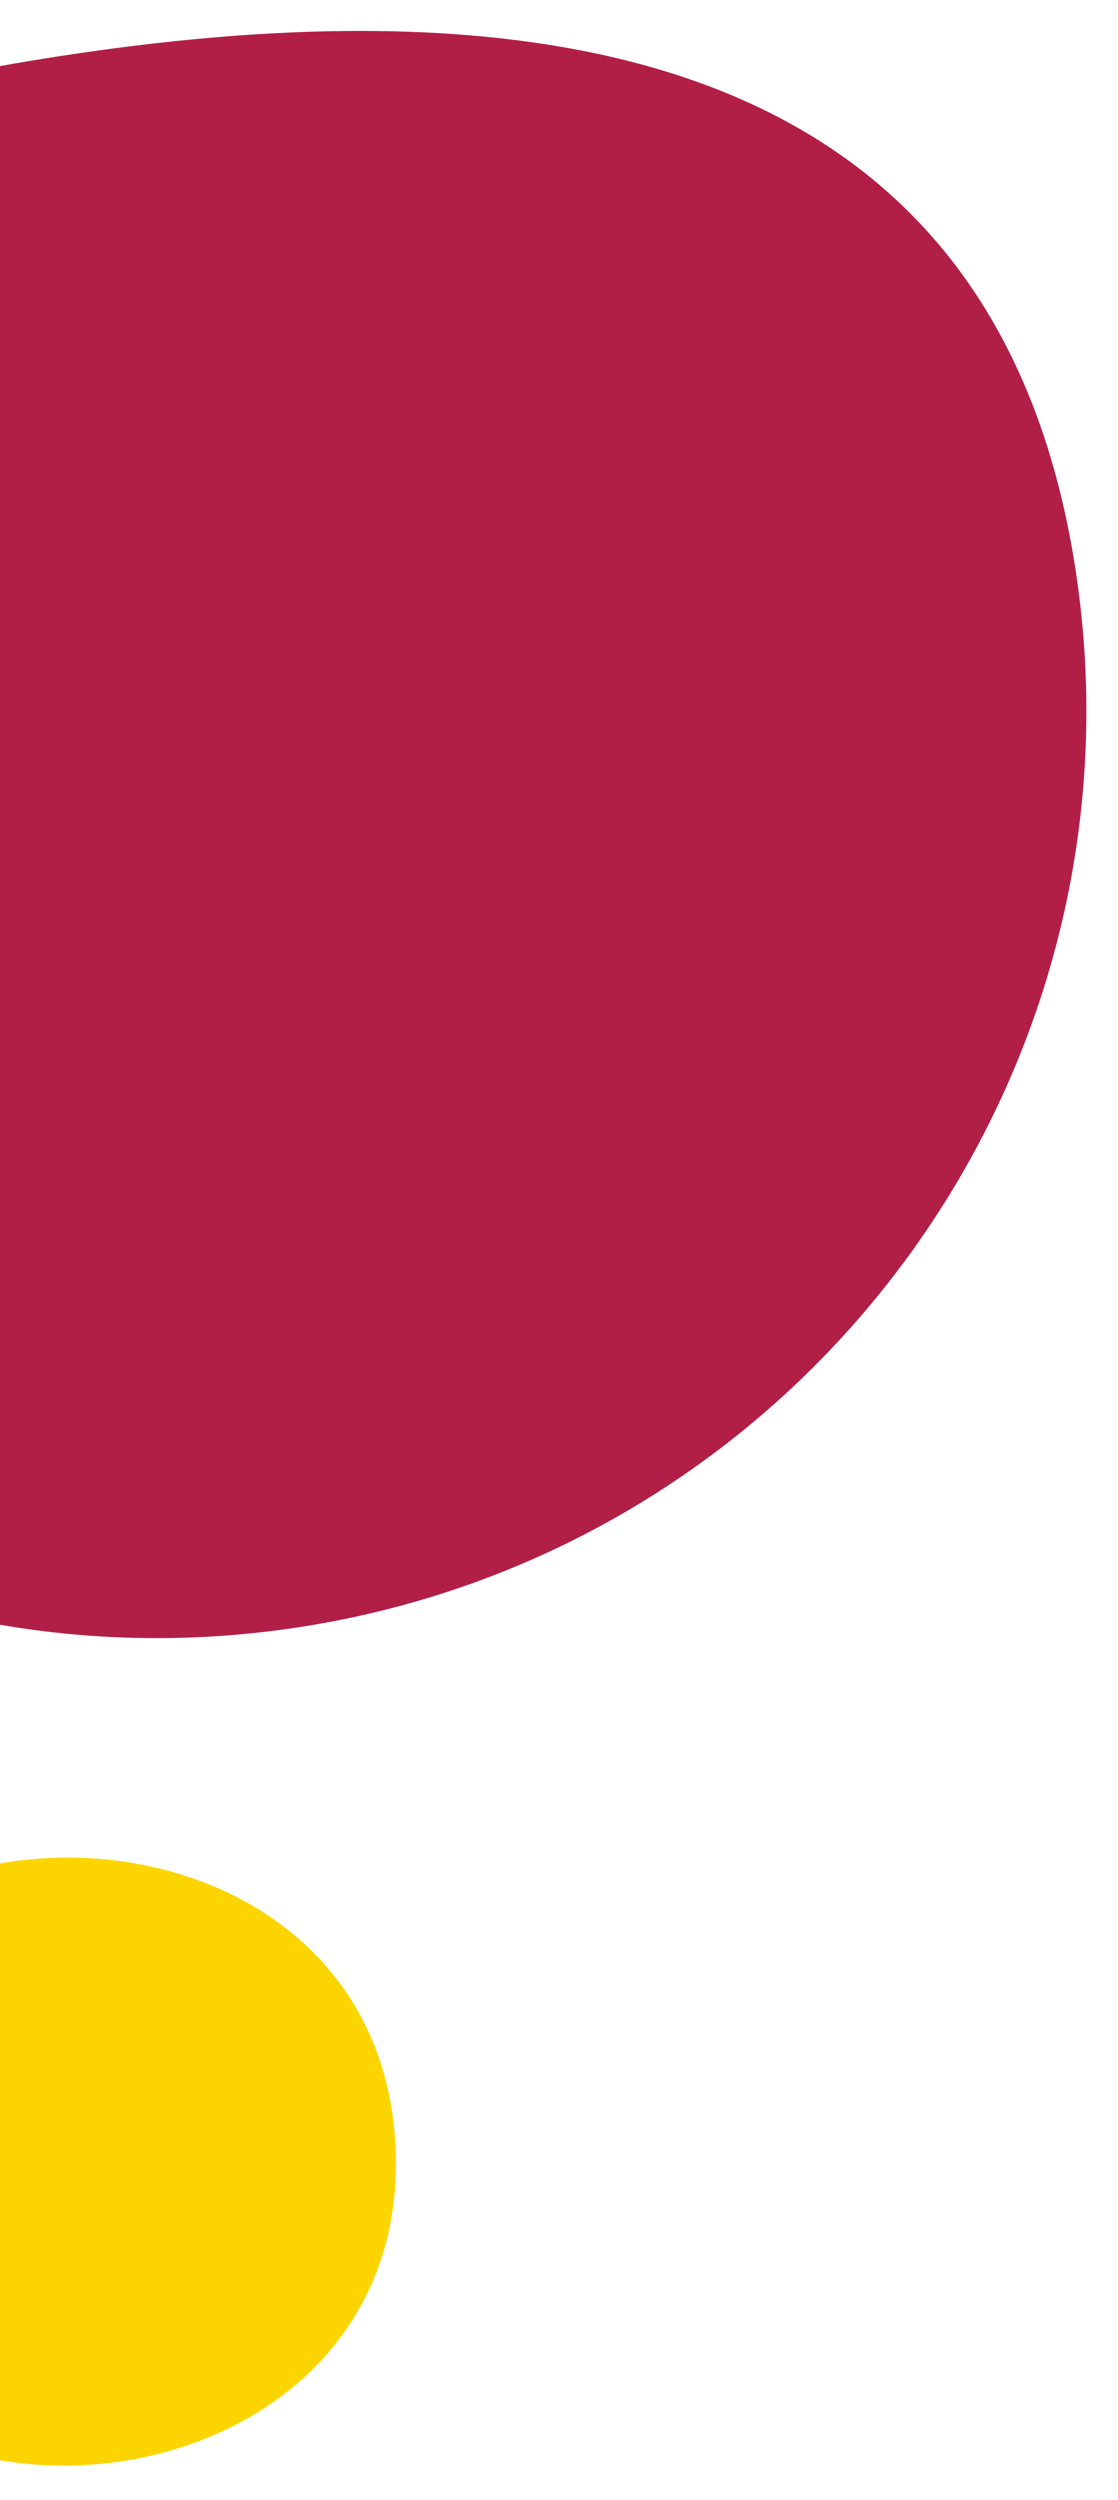
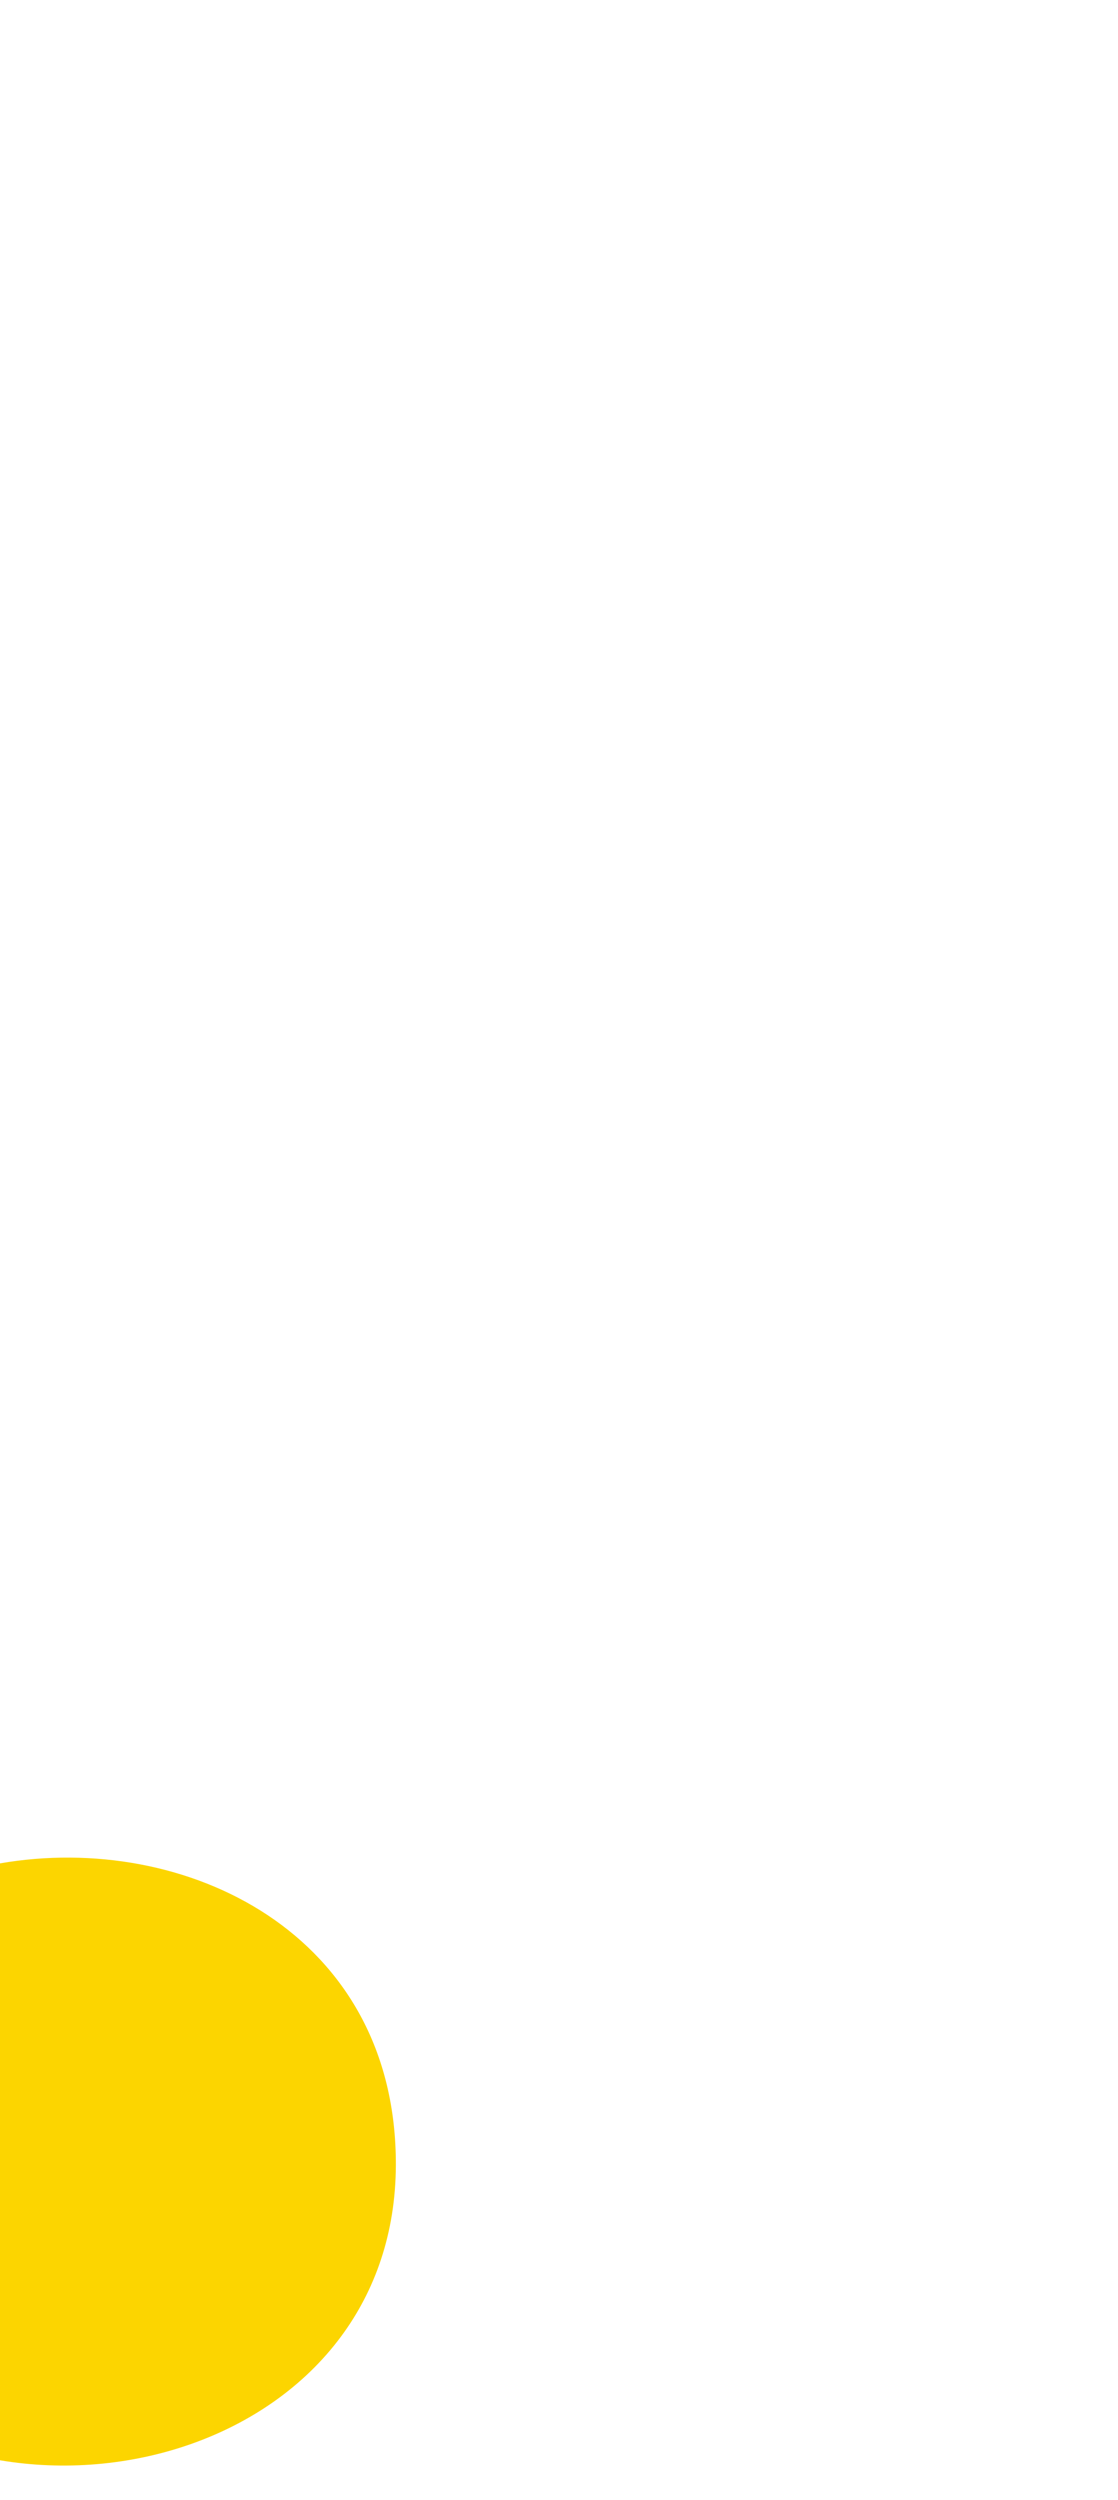
<svg xmlns="http://www.w3.org/2000/svg" width="170px" height="380px" viewBox="0 0 170 380" version="1.1">
  <title>The Well nav cards - Lefthand - Mobile</title>
  <g id="ASSETS---Layered-editable-assets" stroke="none" stroke-width="1" fill="none" fill-rule="evenodd">
    <g id="Group" transform="translate(-0.001, 0)">
-       <rect id="Mask" x="0.001" y="0" width="170" height="380" />
      <path d="M60.194,329.131 C60.15,339.451 57.018,348.166 51.868,355.123 C40.545,370.412 19.467,377.218 0.001,373.946 L0.001,283.222 C28.077,278.345 60.332,293.743 60.194,329.131 Z" id="Path" fill="#FCD500" />
-       <path d="M163.515,86.396 C175.42,163.3 122.658,235.332 45.668,247.291 C30.091,249.71 14.716,249.486 0,246.951 L0,10.045 C2.874,9.53 5.777,9.046 8.707,8.591 C85.7,-3.368 151.607,9.497 163.515,86.396 Z" id="Path" fill="#B21F46" />
    </g>
  </g>
</svg>